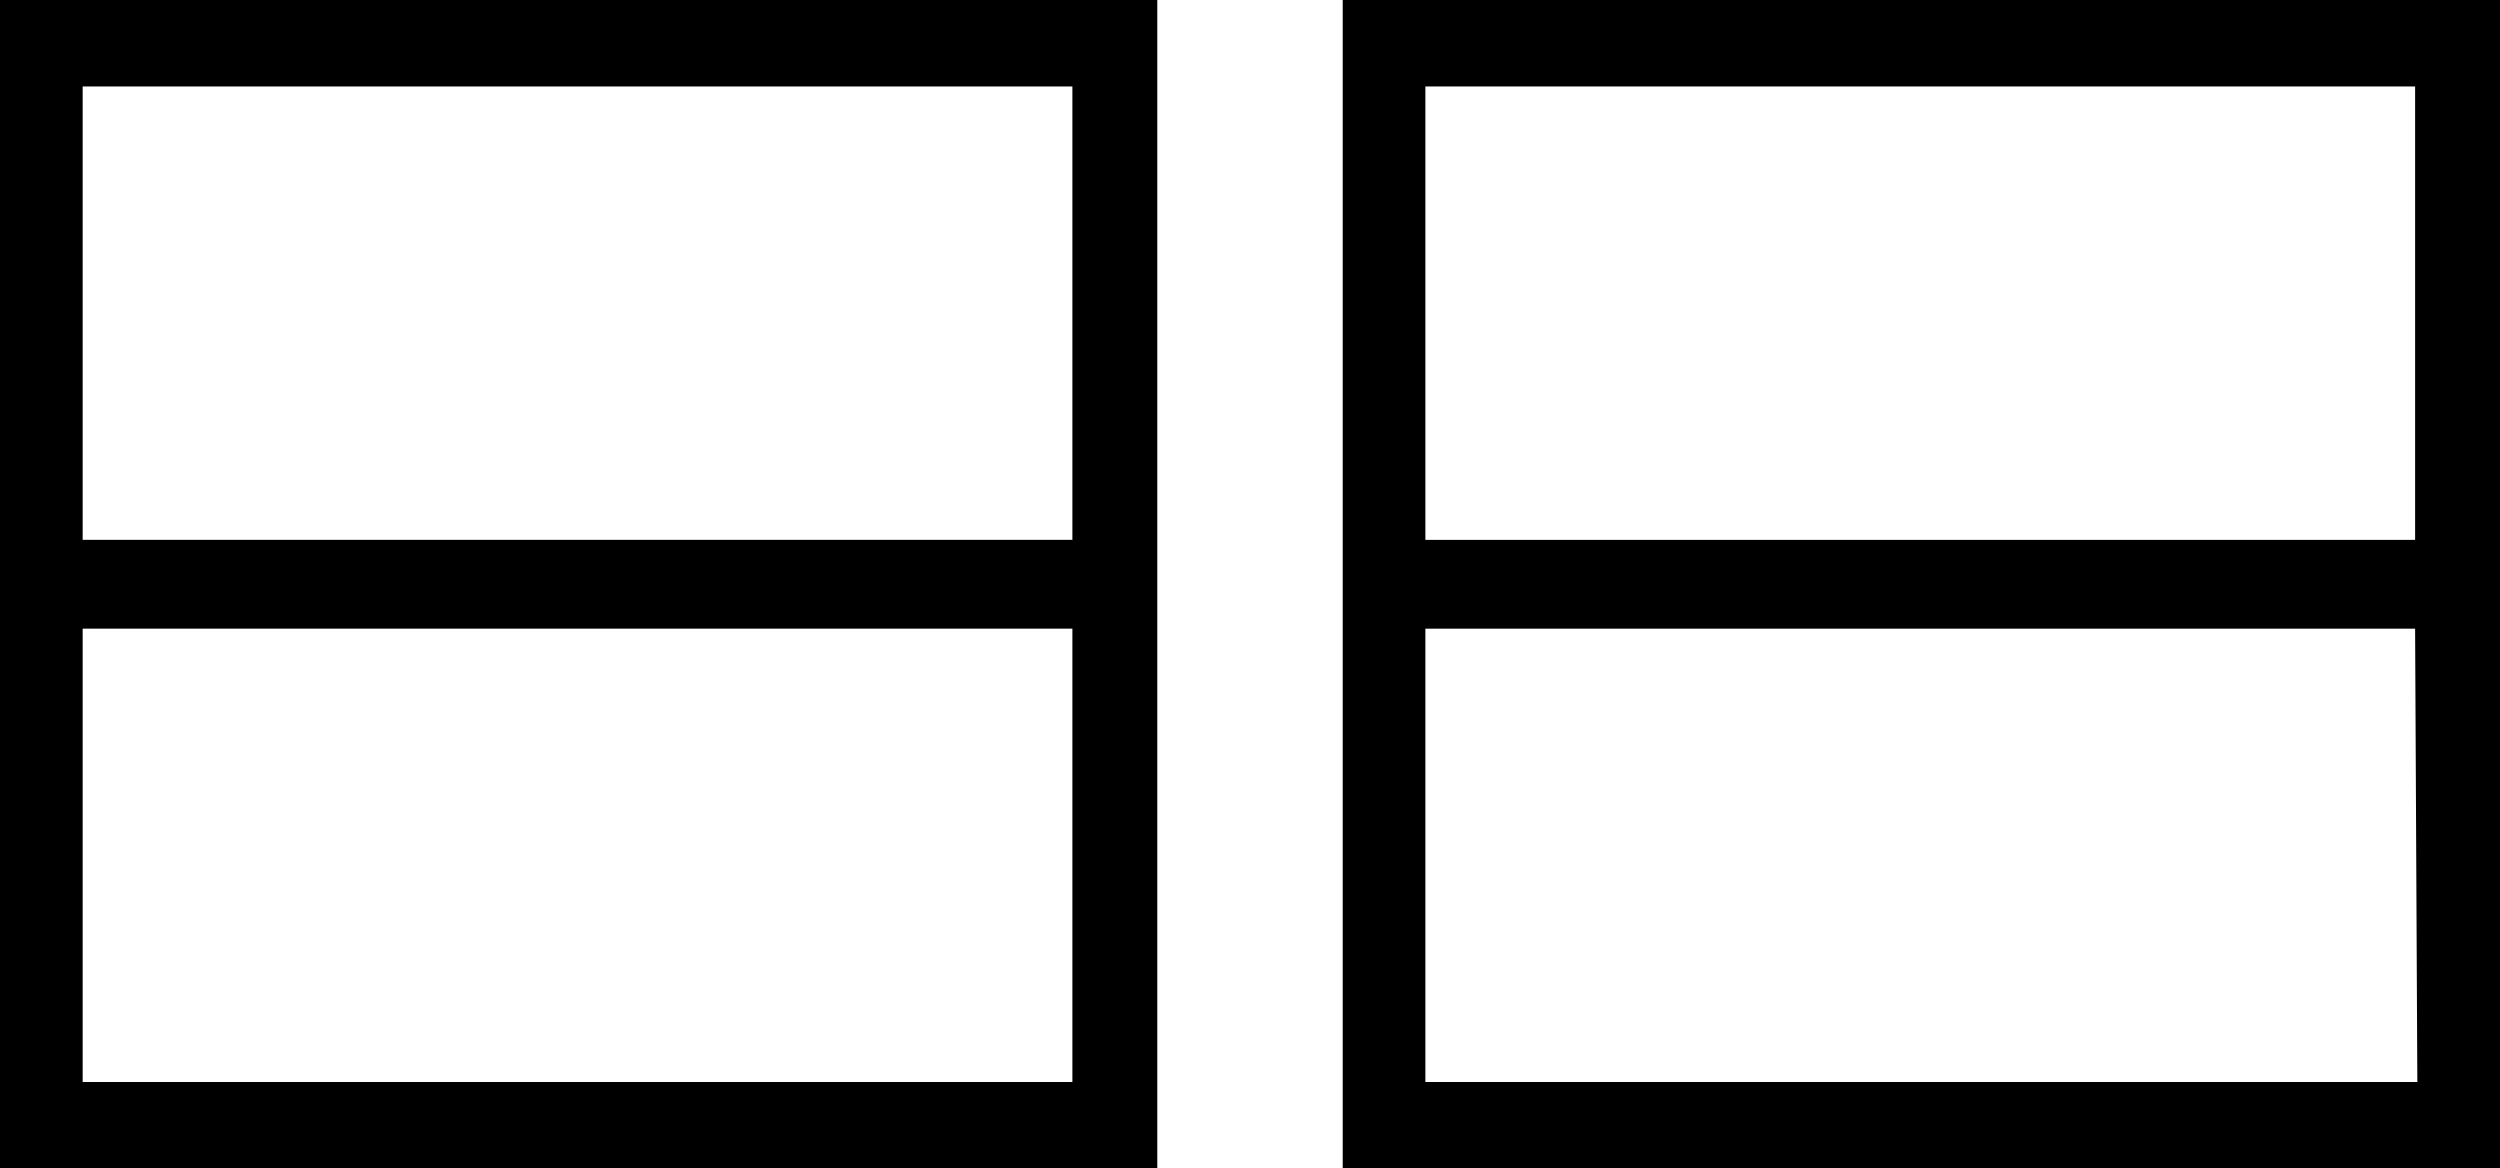
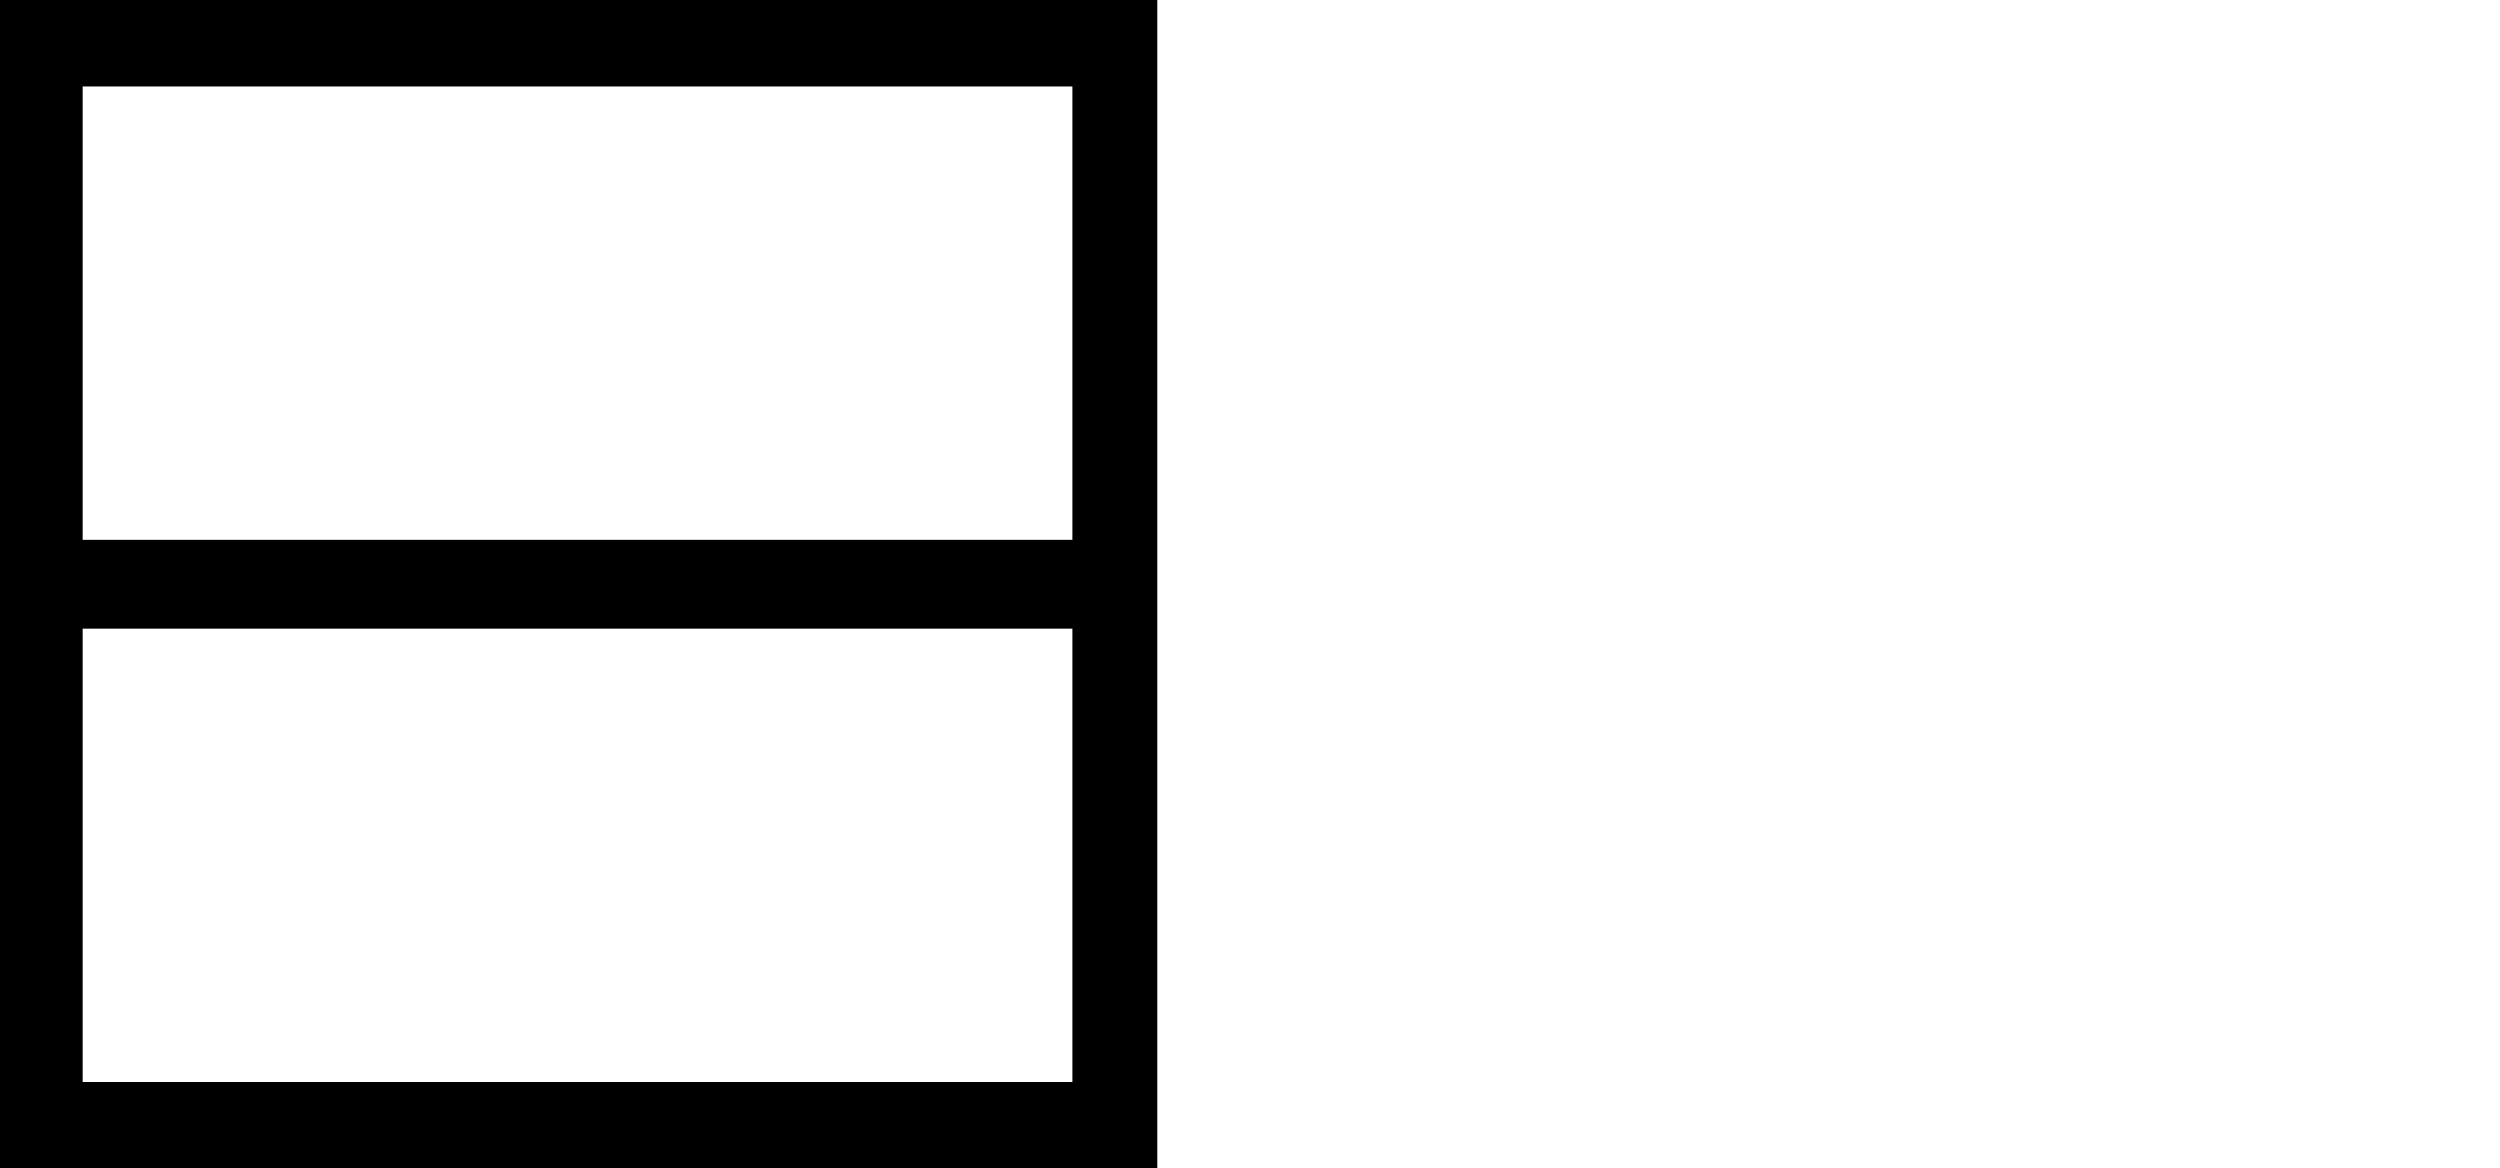
<svg xmlns="http://www.w3.org/2000/svg" width="184" height="86" viewBox="0 0 184 86" fill="none">
  <path d="M0 39.732V86H85.176V0H0V39.732ZM79.092 79.636H6.084V46.268H78.928V79.636H79.092ZM6.084 6.364H78.928V39.732H6.084V6.364Z" fill="black" />
-   <path d="M98.824 0V86H184V0H98.824ZM177.916 79.636H104.908V46.268H177.752L177.916 79.636ZM104.908 39.732V6.364H177.752V39.732H104.908Z" fill="black" />
</svg>